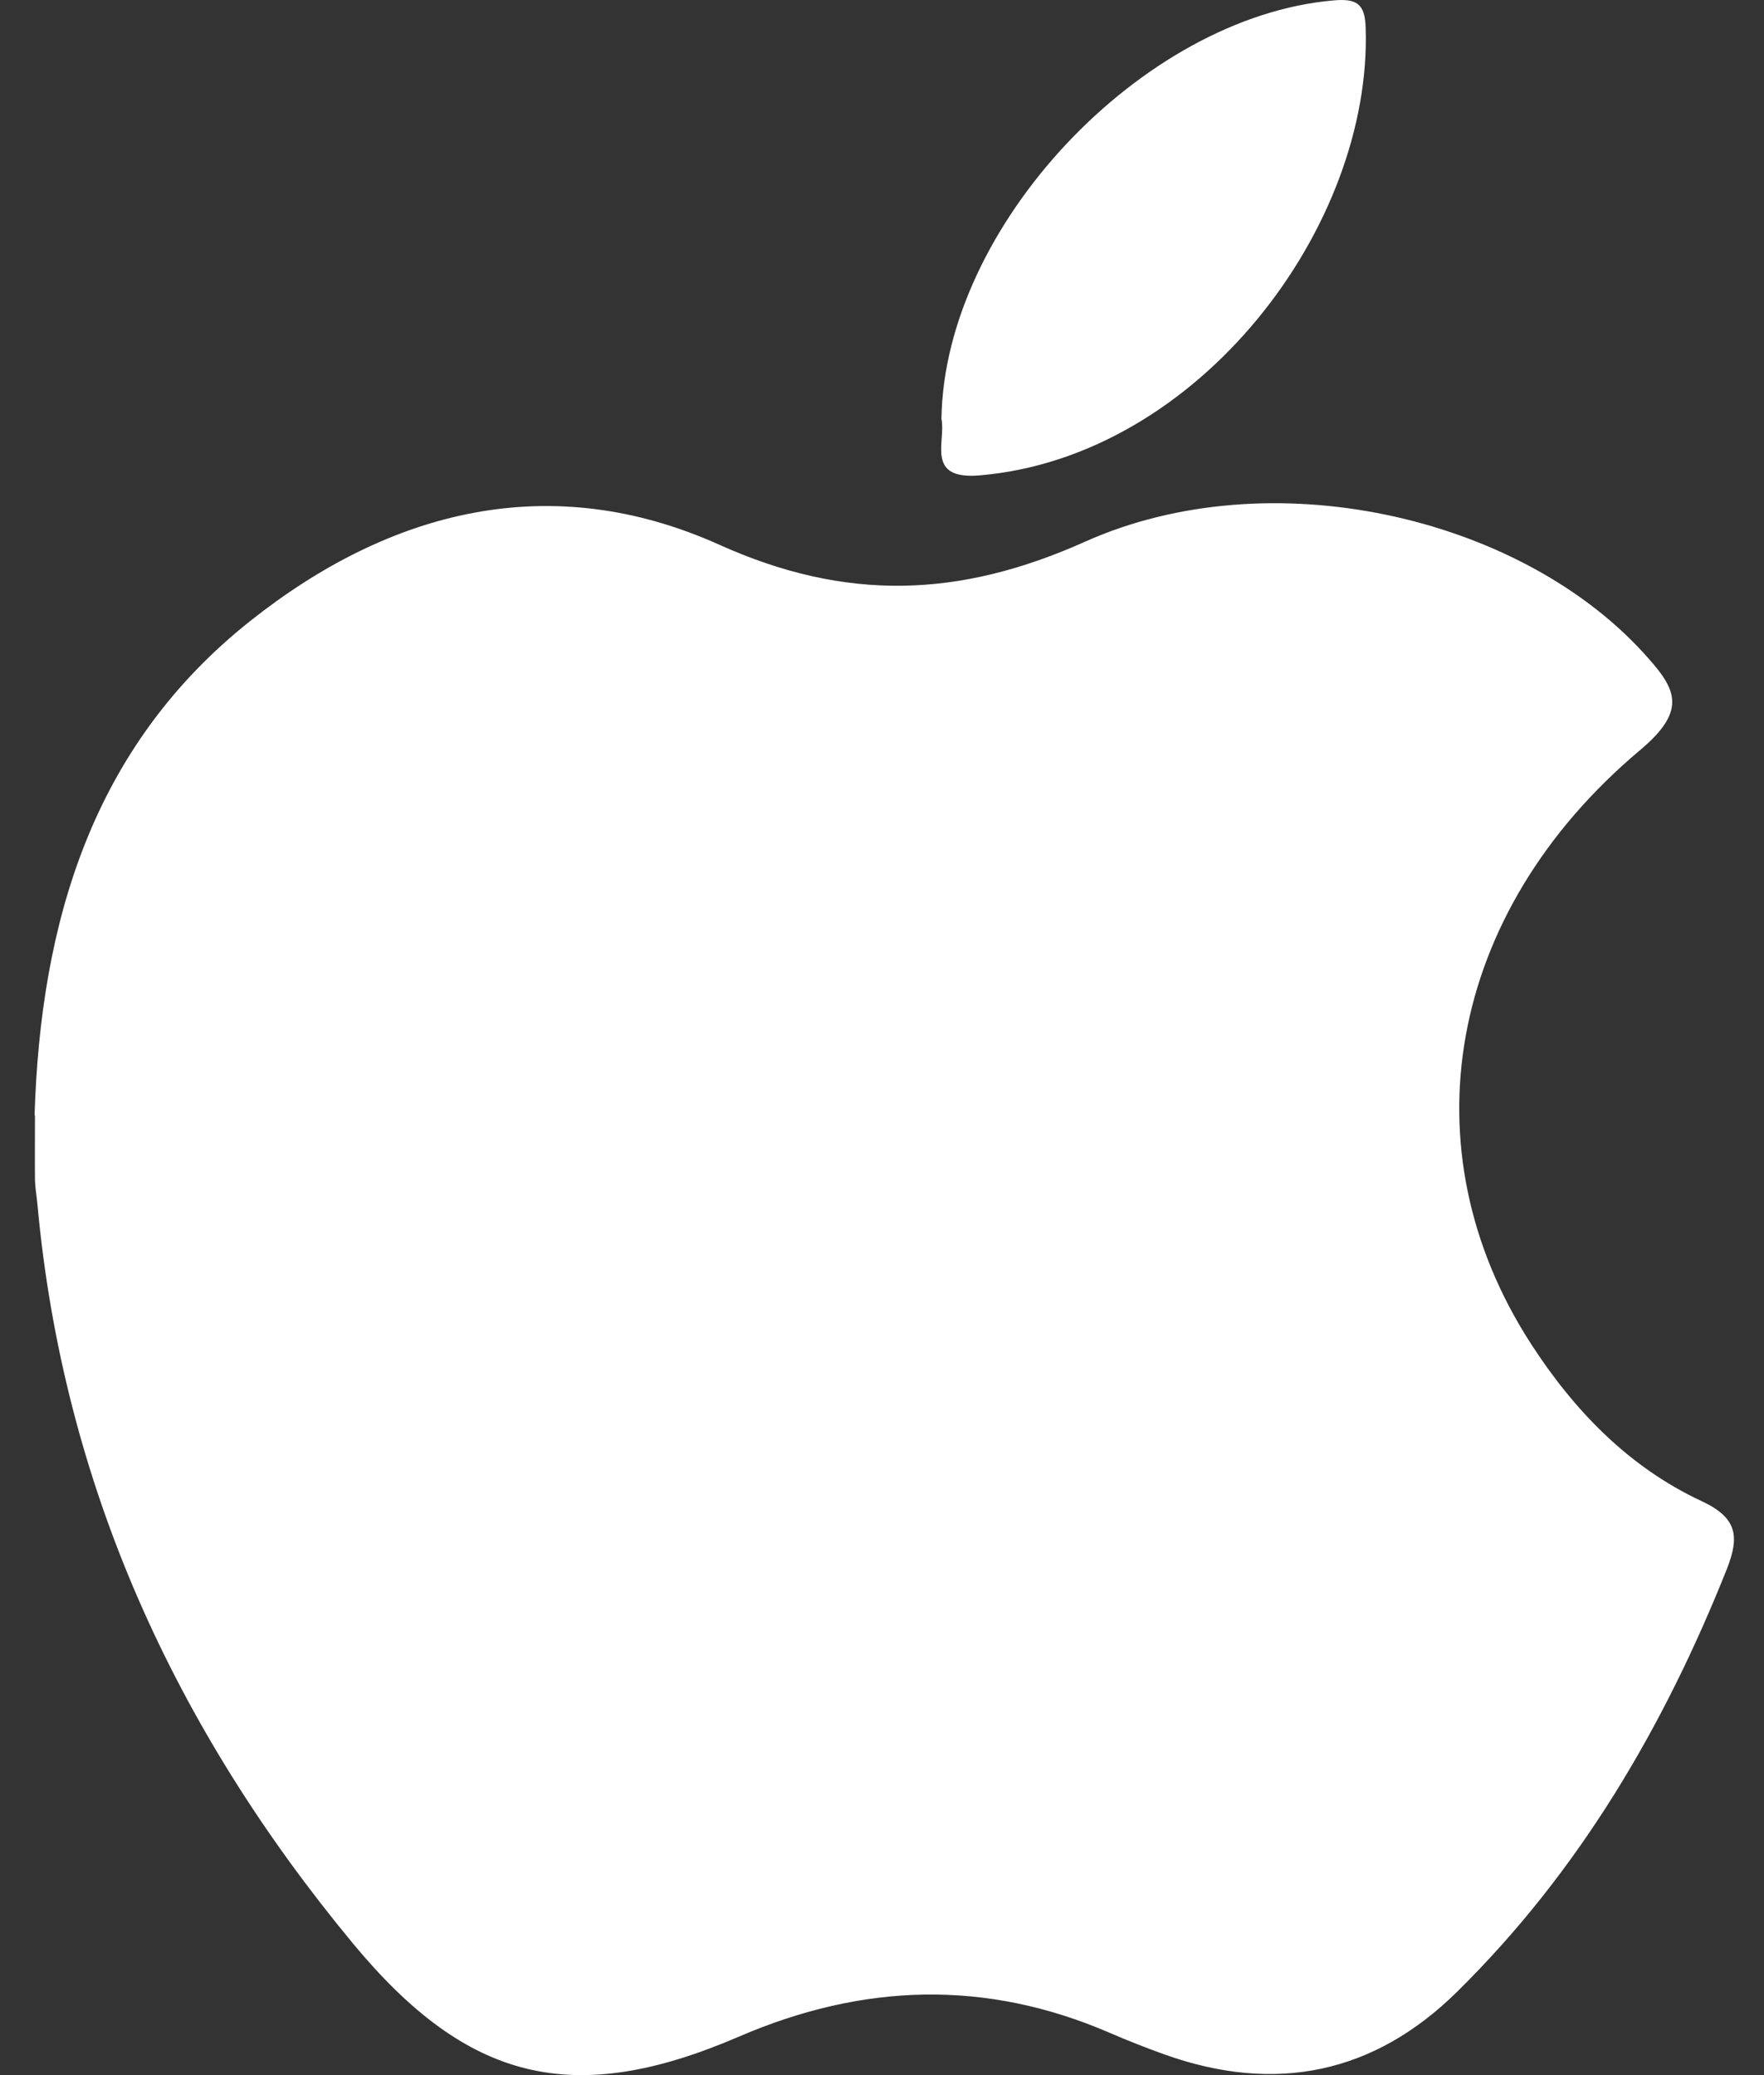
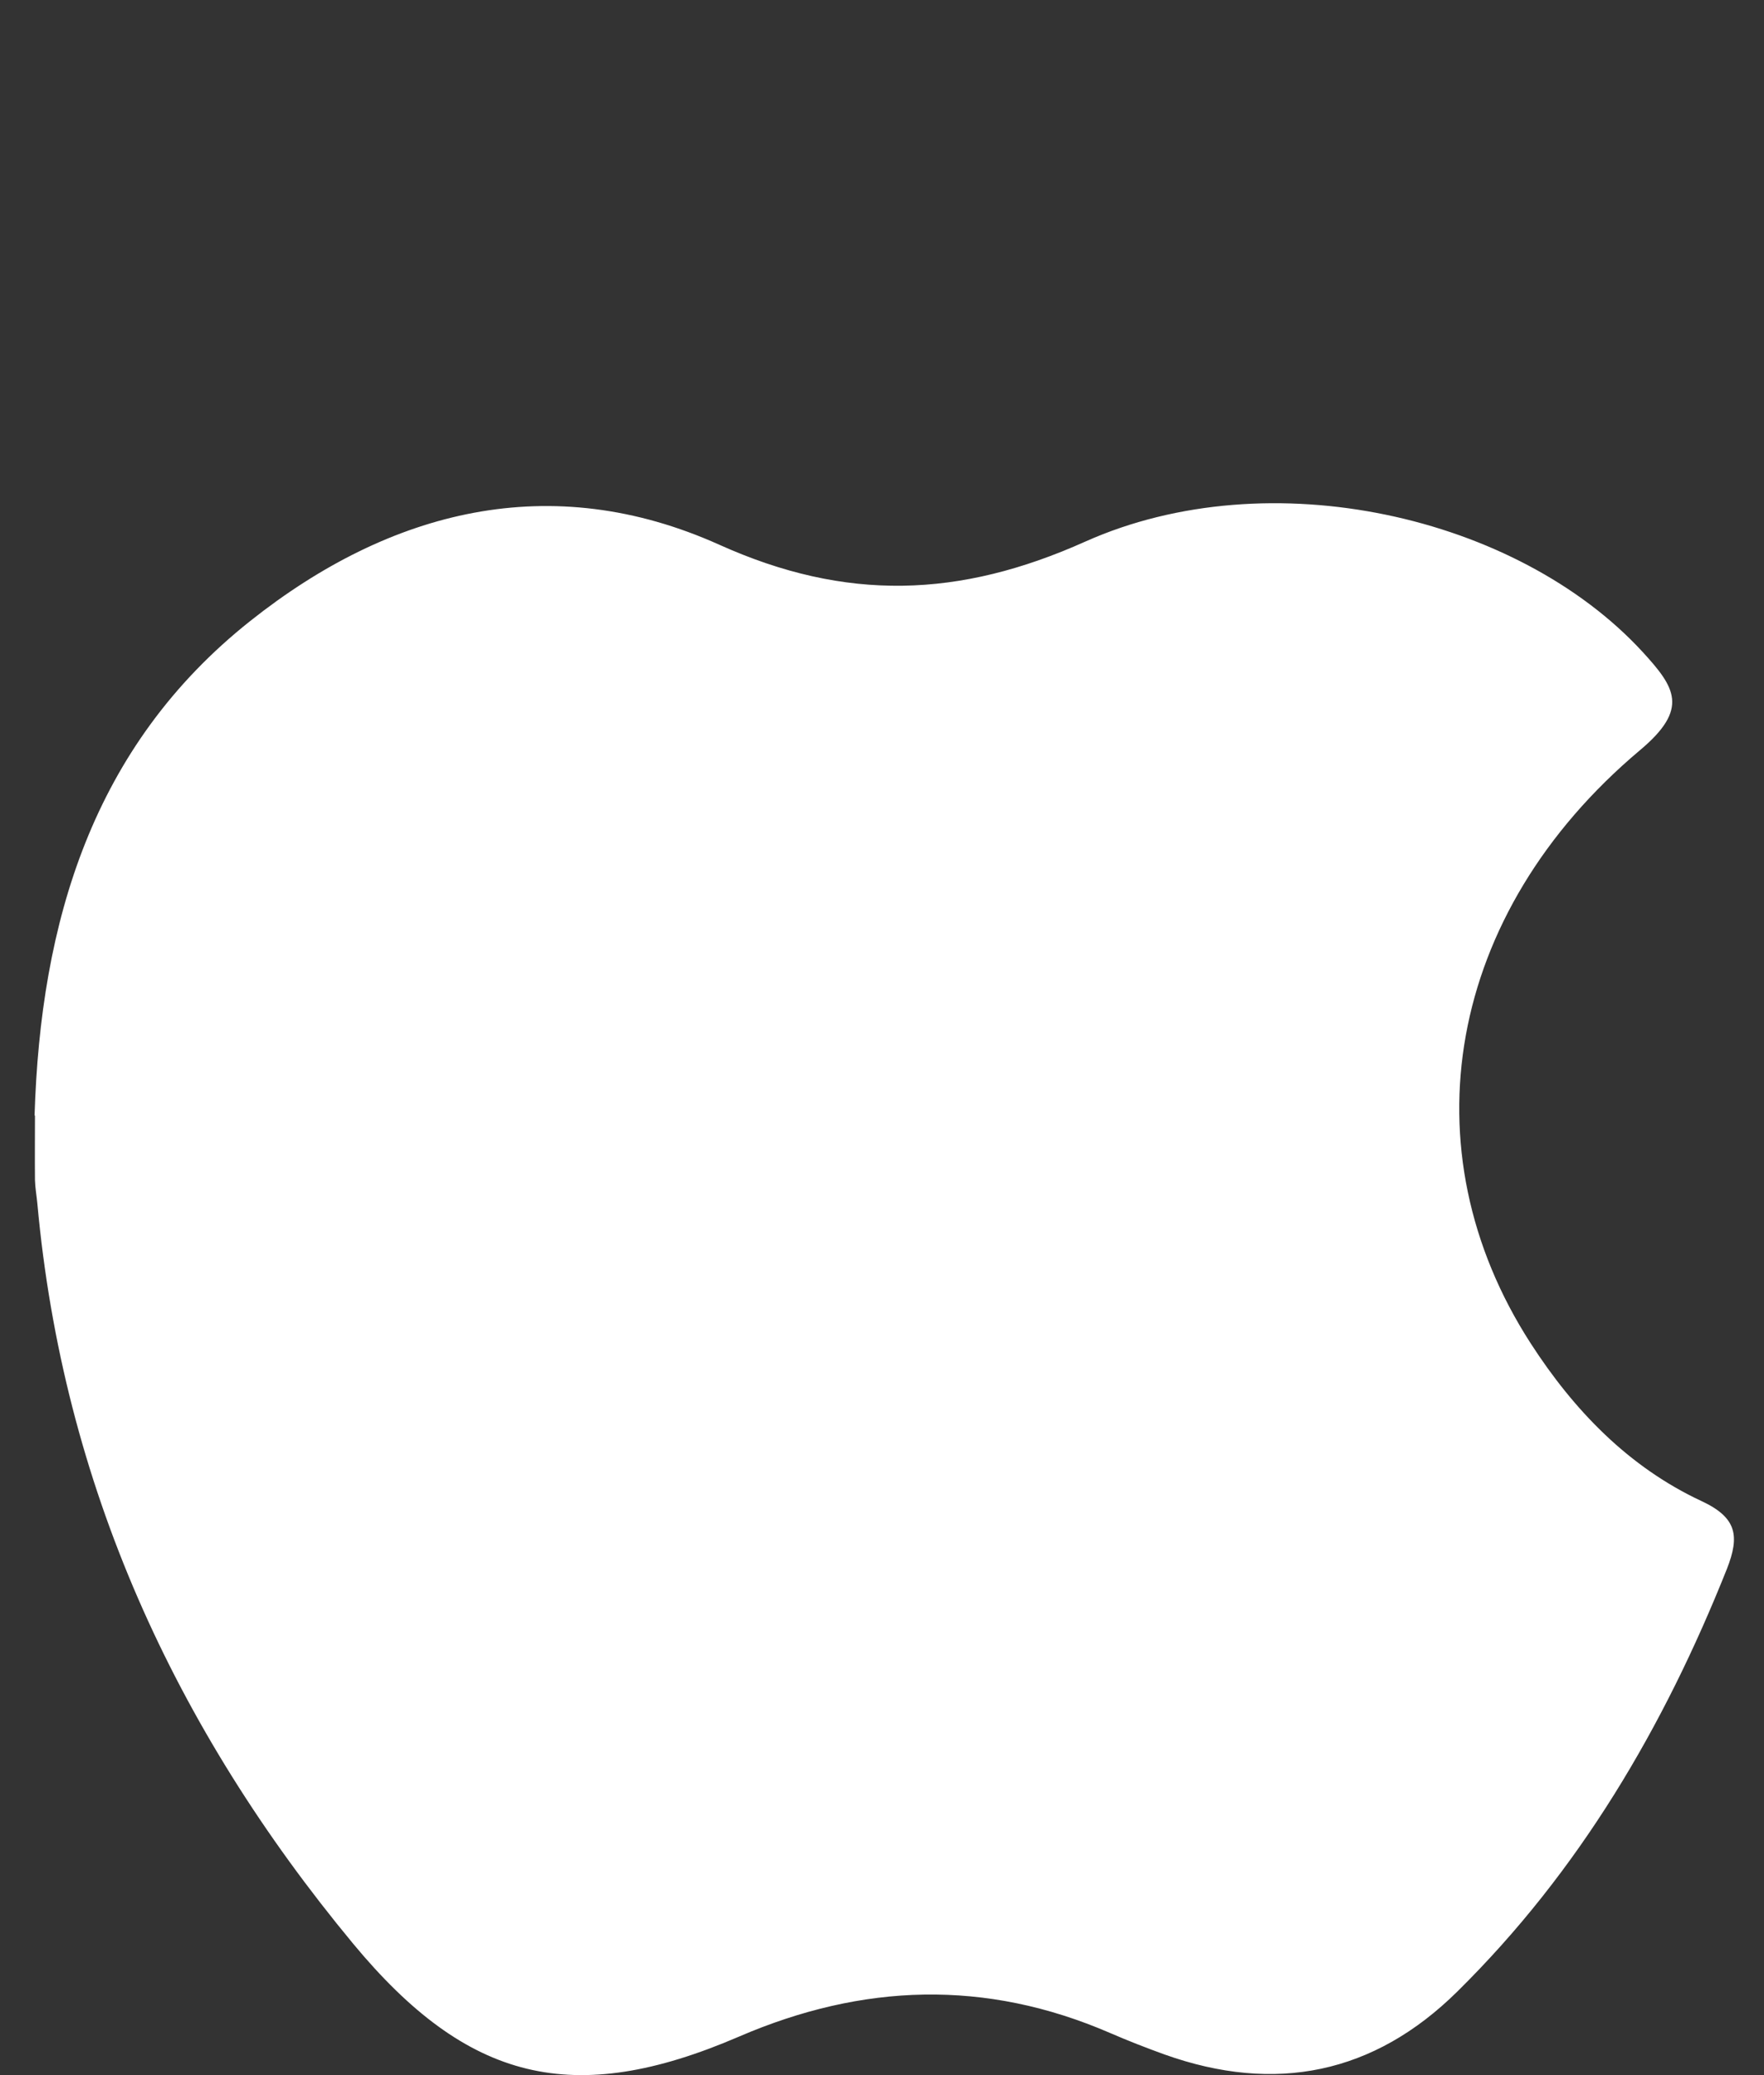
<svg xmlns="http://www.w3.org/2000/svg" width="17" height="20" viewBox="0 0 17 20" fill="none">
  <rect x="0" y="0" width="17" height="20" fill="#333333" stroke="none" />
  <path d="M0.333 10.754C0.39 8.888 0.889 7.193 2.413 5.984C3.761 4.914 5.308 4.519 6.934 5.251C8.152 5.799 9.245 5.765 10.461 5.219C12.238 4.426 14.622 4.971 15.829 6.282C16.143 6.625 16.283 6.83 15.804 7.231C13.938 8.801 13.547 11.082 14.752 12.948C15.167 13.591 15.694 14.139 16.397 14.467C16.741 14.627 16.766 14.805 16.643 15.12C16.036 16.644 15.22 18.035 14.045 19.194C13.242 19.988 12.29 20.182 11.223 19.801C11.045 19.737 10.869 19.668 10.696 19.593C9.498 19.075 8.314 19.114 7.119 19.63C5.525 20.316 4.507 20.065 3.403 18.733C1.683 16.657 0.606 14.303 0.36 11.6C0.353 11.525 0.339 11.449 0.337 11.374C0.335 11.166 0.337 10.957 0.337 10.749L0.333 10.754Z" fill="white" />
-   <path d="M9.073 4.037C9.098 2.184 11.005 0.163 12.851 0.004C13.069 -0.015 13.154 0.031 13.161 0.264C13.227 2.18 11.555 4.404 9.438 4.582C8.915 4.625 9.118 4.253 9.073 4.039V4.037Z" fill="white" />
</svg>